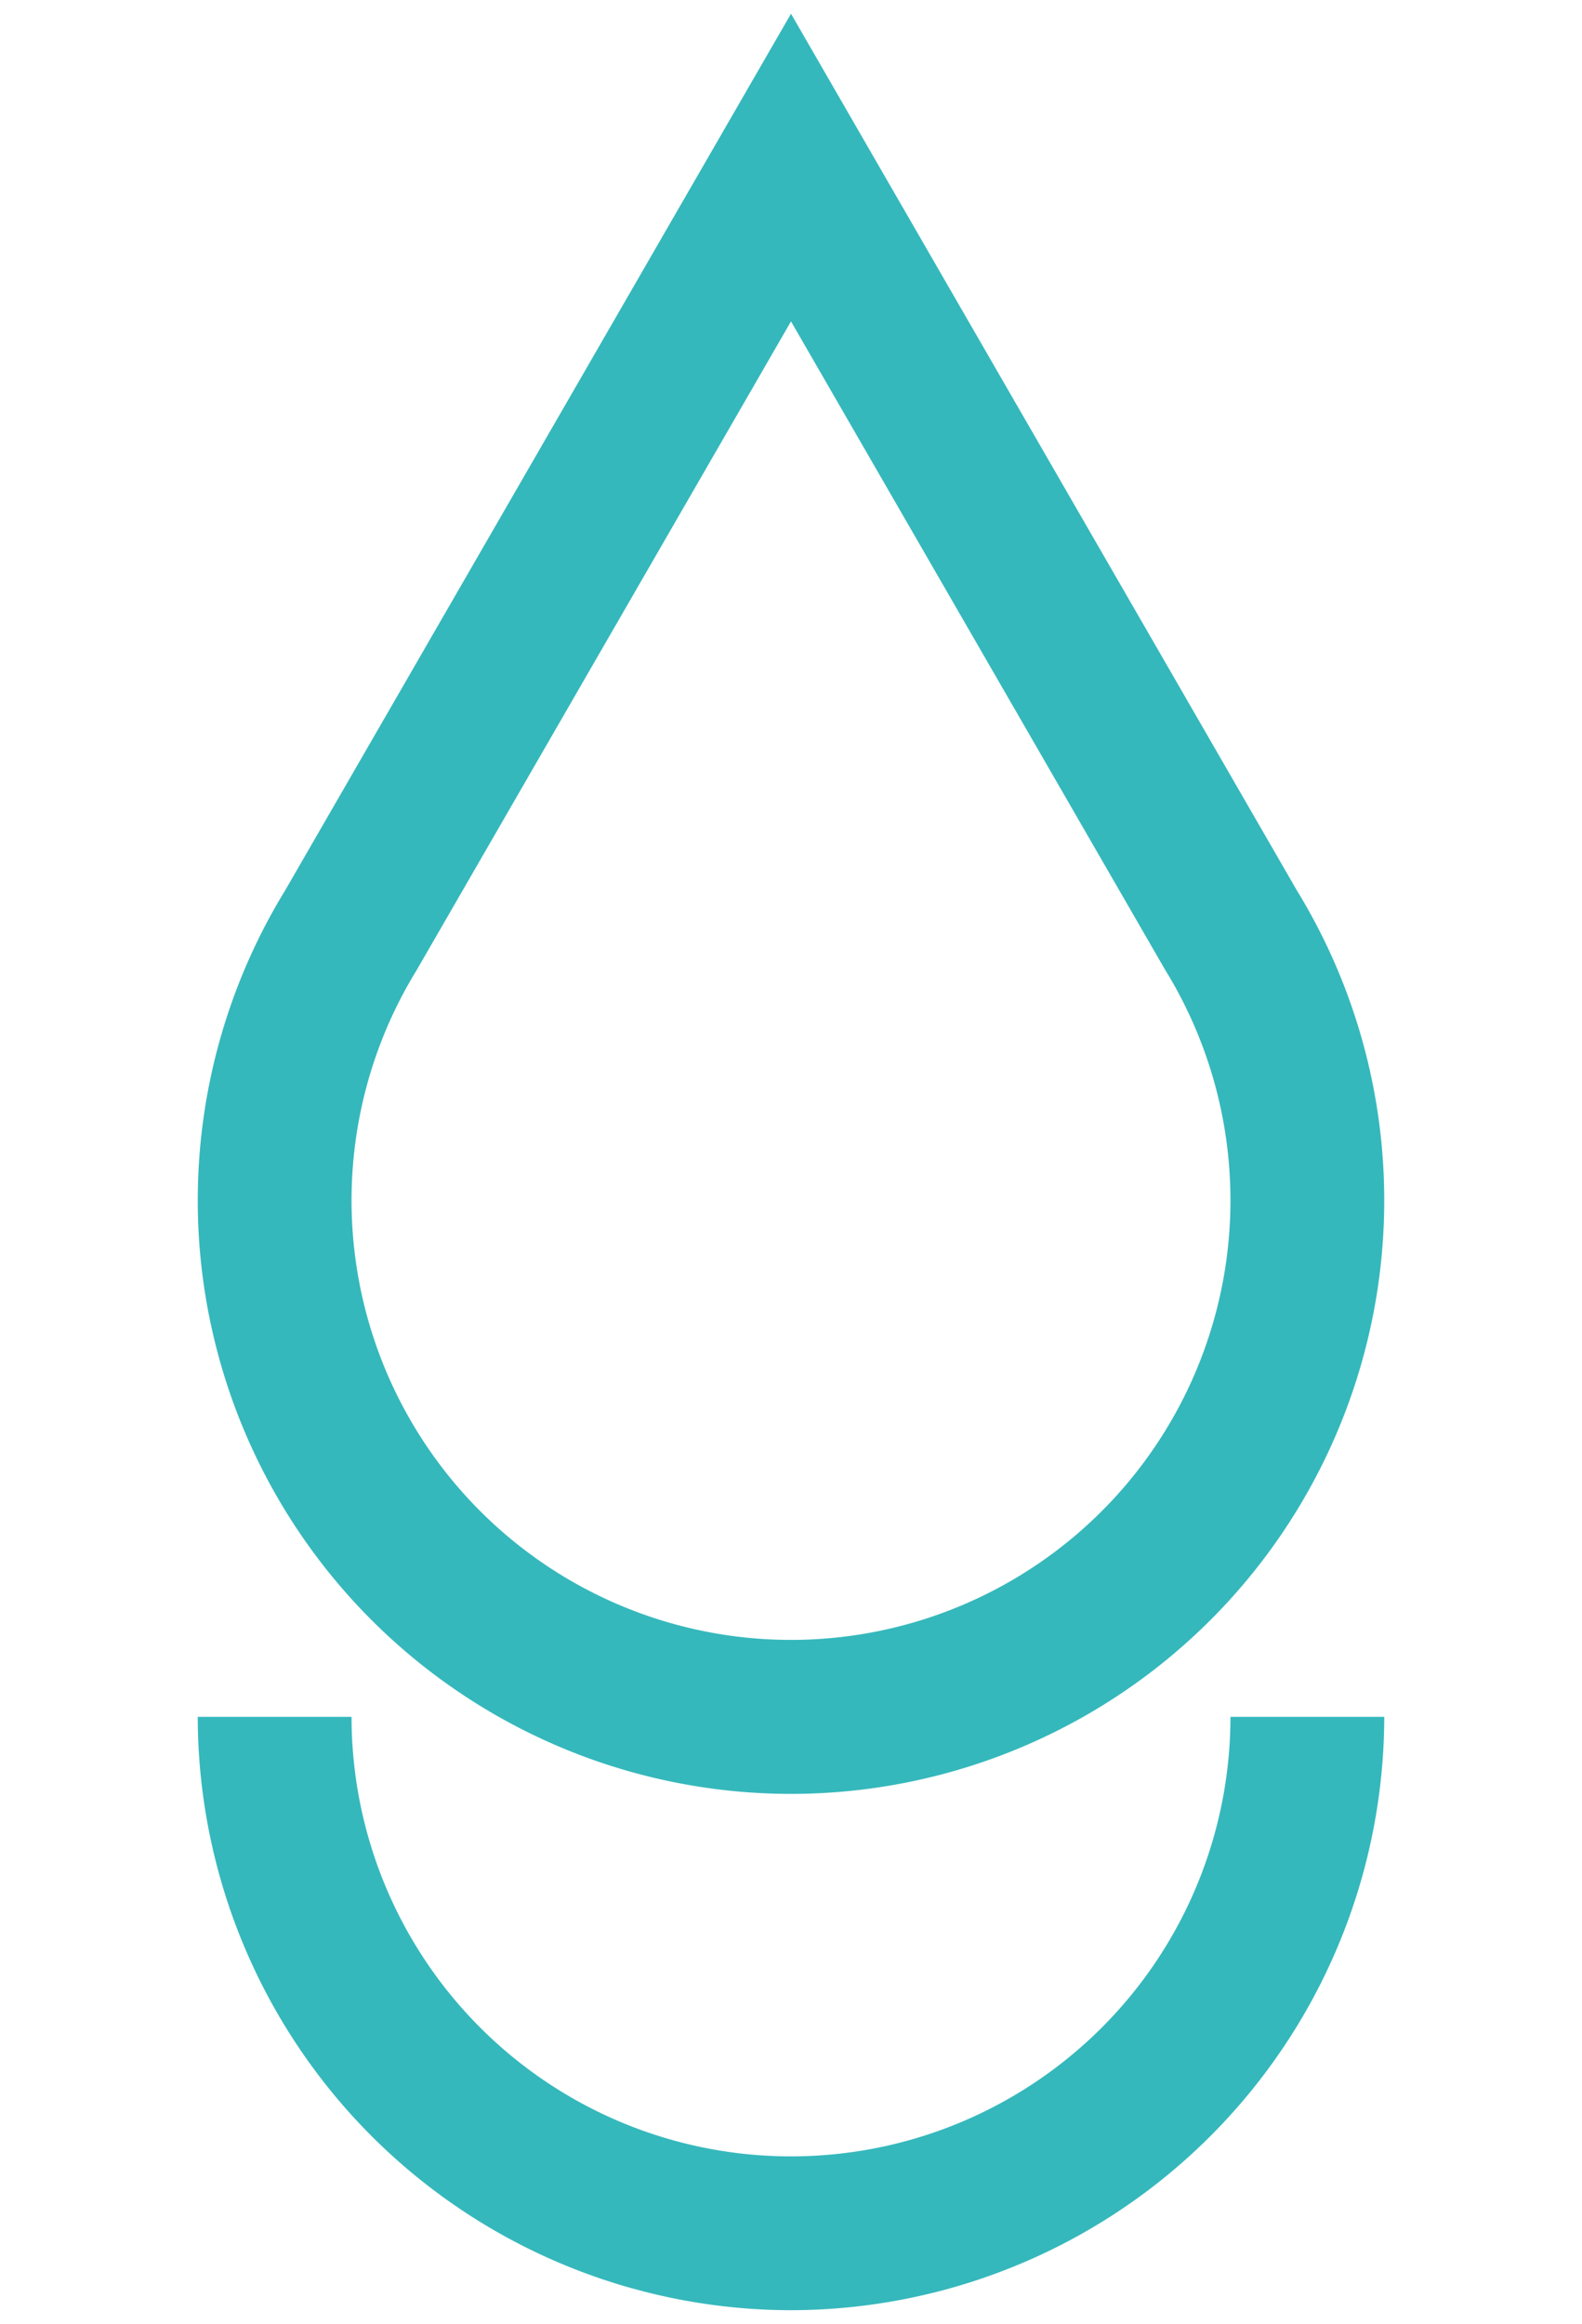
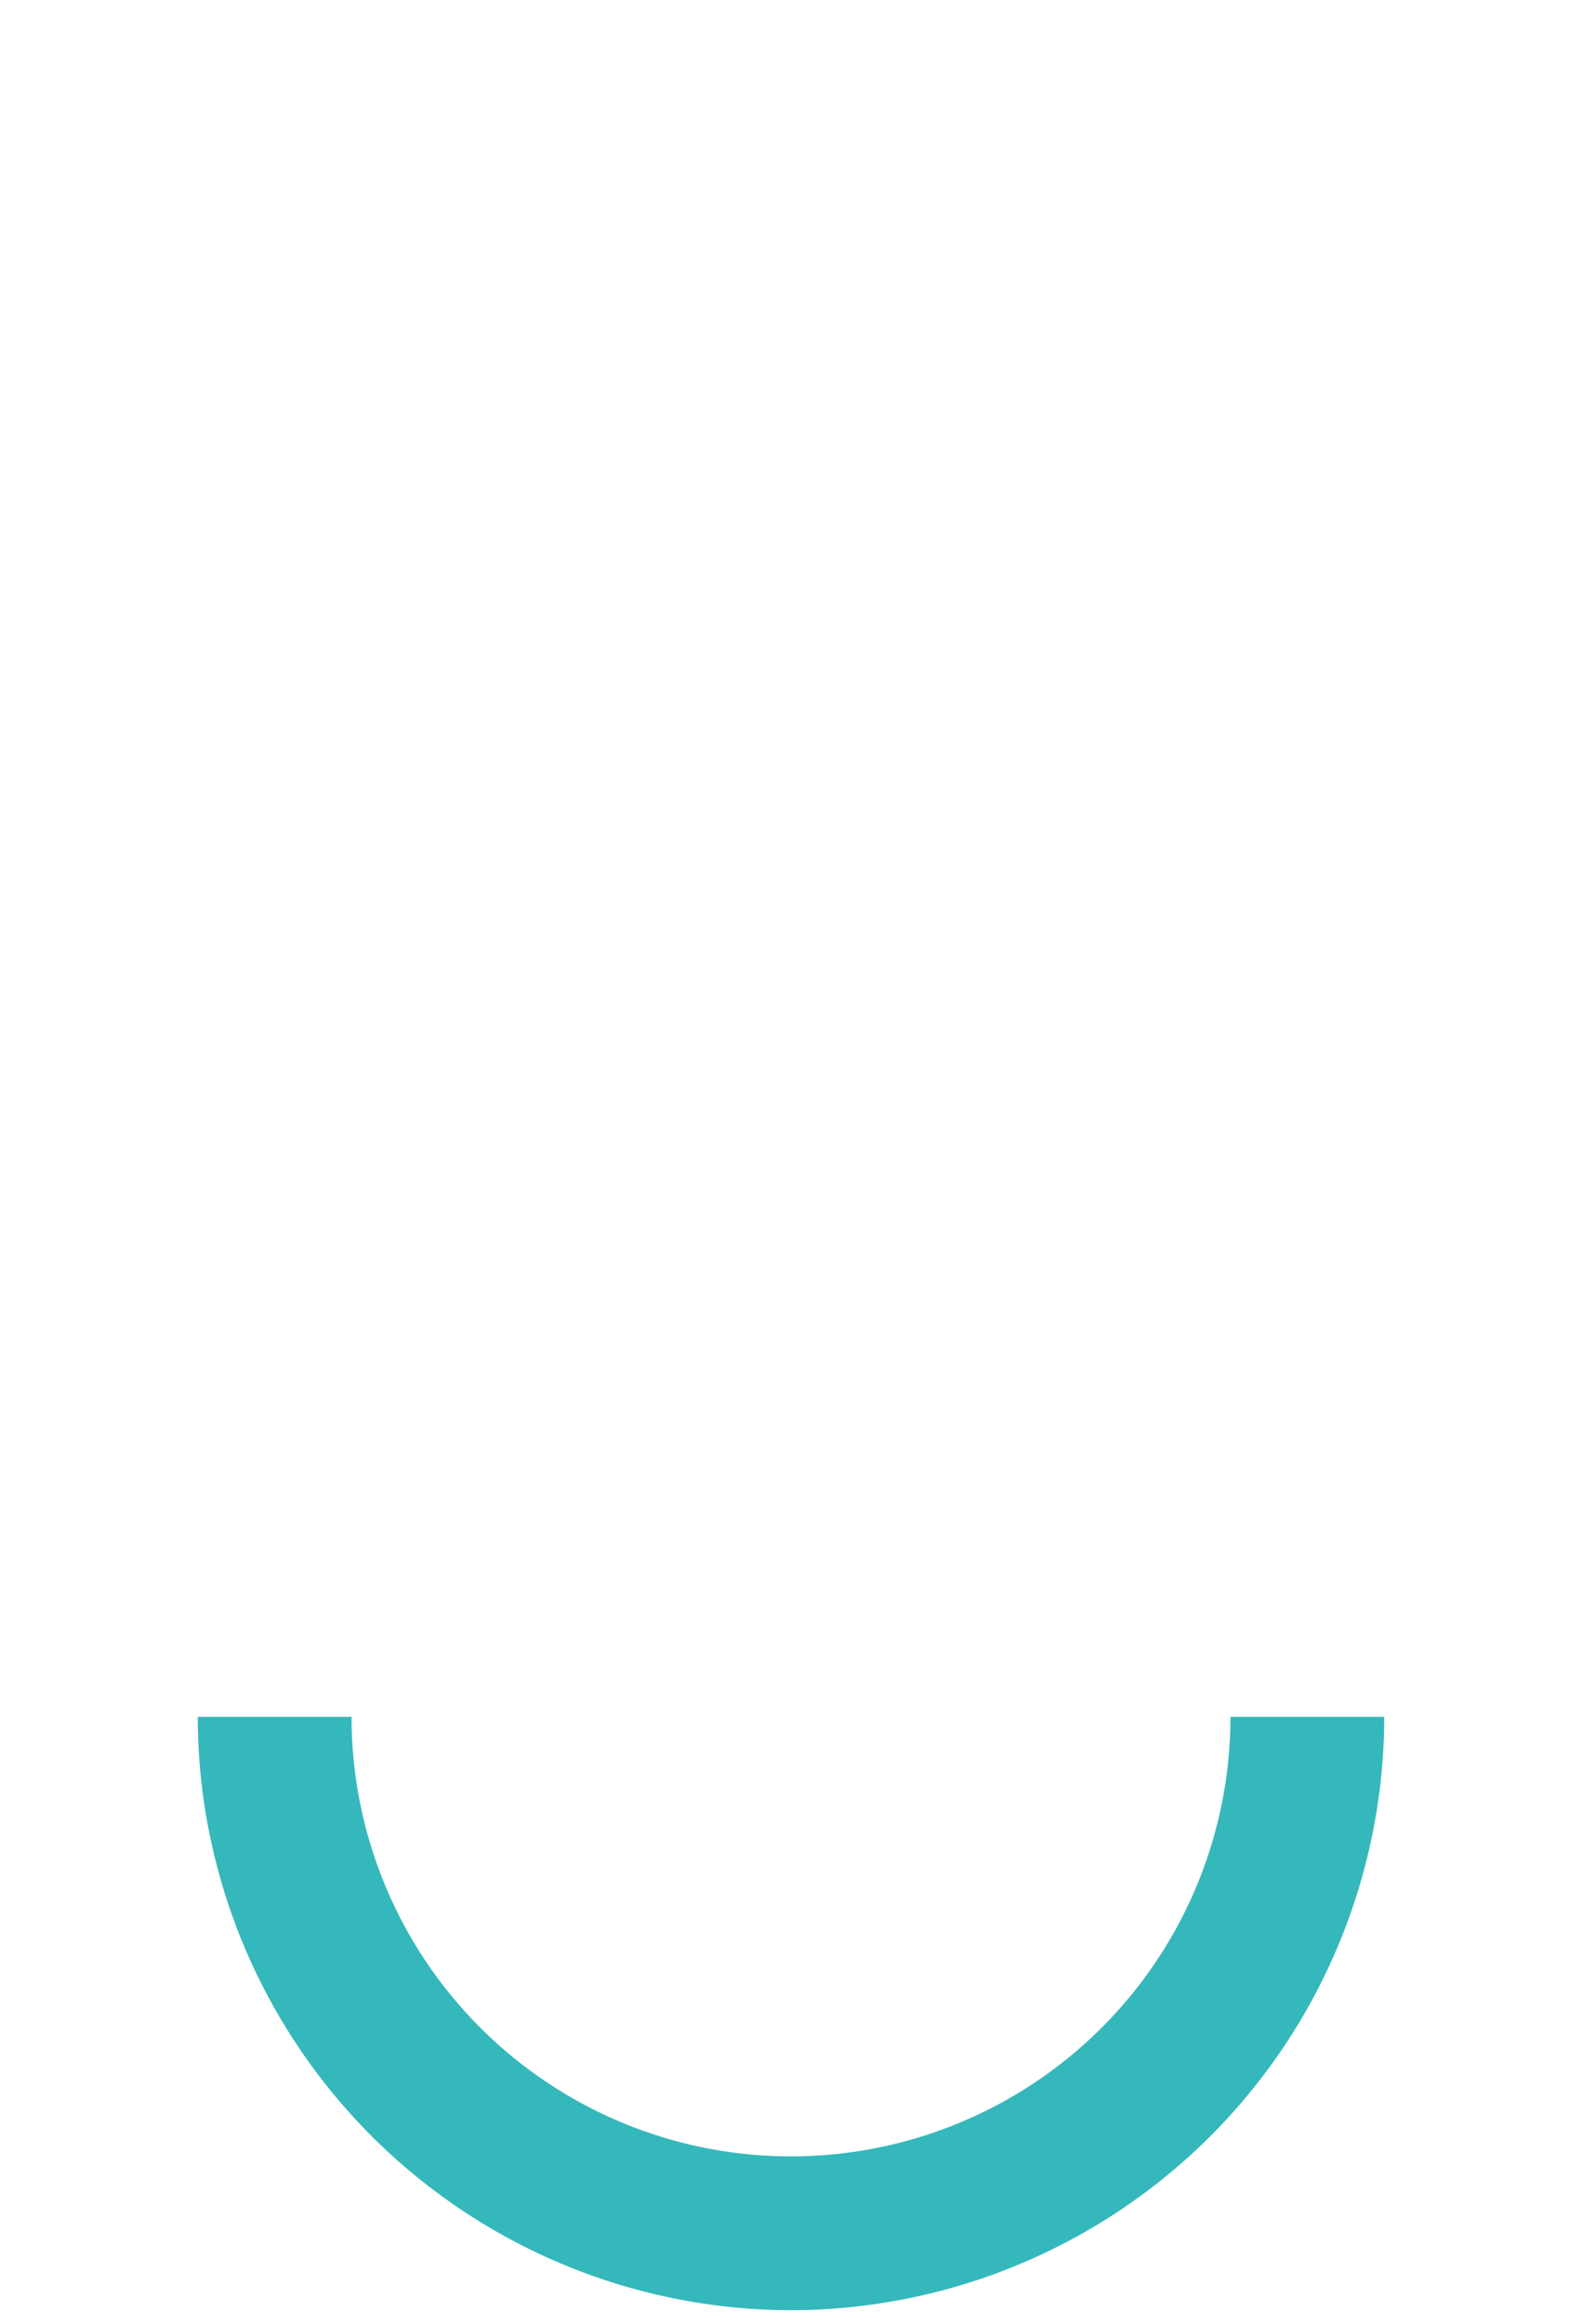
<svg xmlns="http://www.w3.org/2000/svg" width="64" height="94" viewBox="0 0 64 94">
  <title>uruosu-icon</title>
-   <path d="M32,72.561A24.006,24.006,0,0,1,11.536,36.015L32,.555l20.464,35.46A24.006,24.006,0,0,1,32,72.561ZM32,13,16.857,39.24a17.778,17.778,0,1,0,30.286,0l-.046-.078Z" fill="#35b8bc" />
  <path d="M32,93.445a24.028,24.028,0,0,1-24-24h6.222a17.778,17.778,0,1,0,35.556,0H56A24.028,24.028,0,0,1,32,93.445Z" fill="#35b8bc" />
</svg>